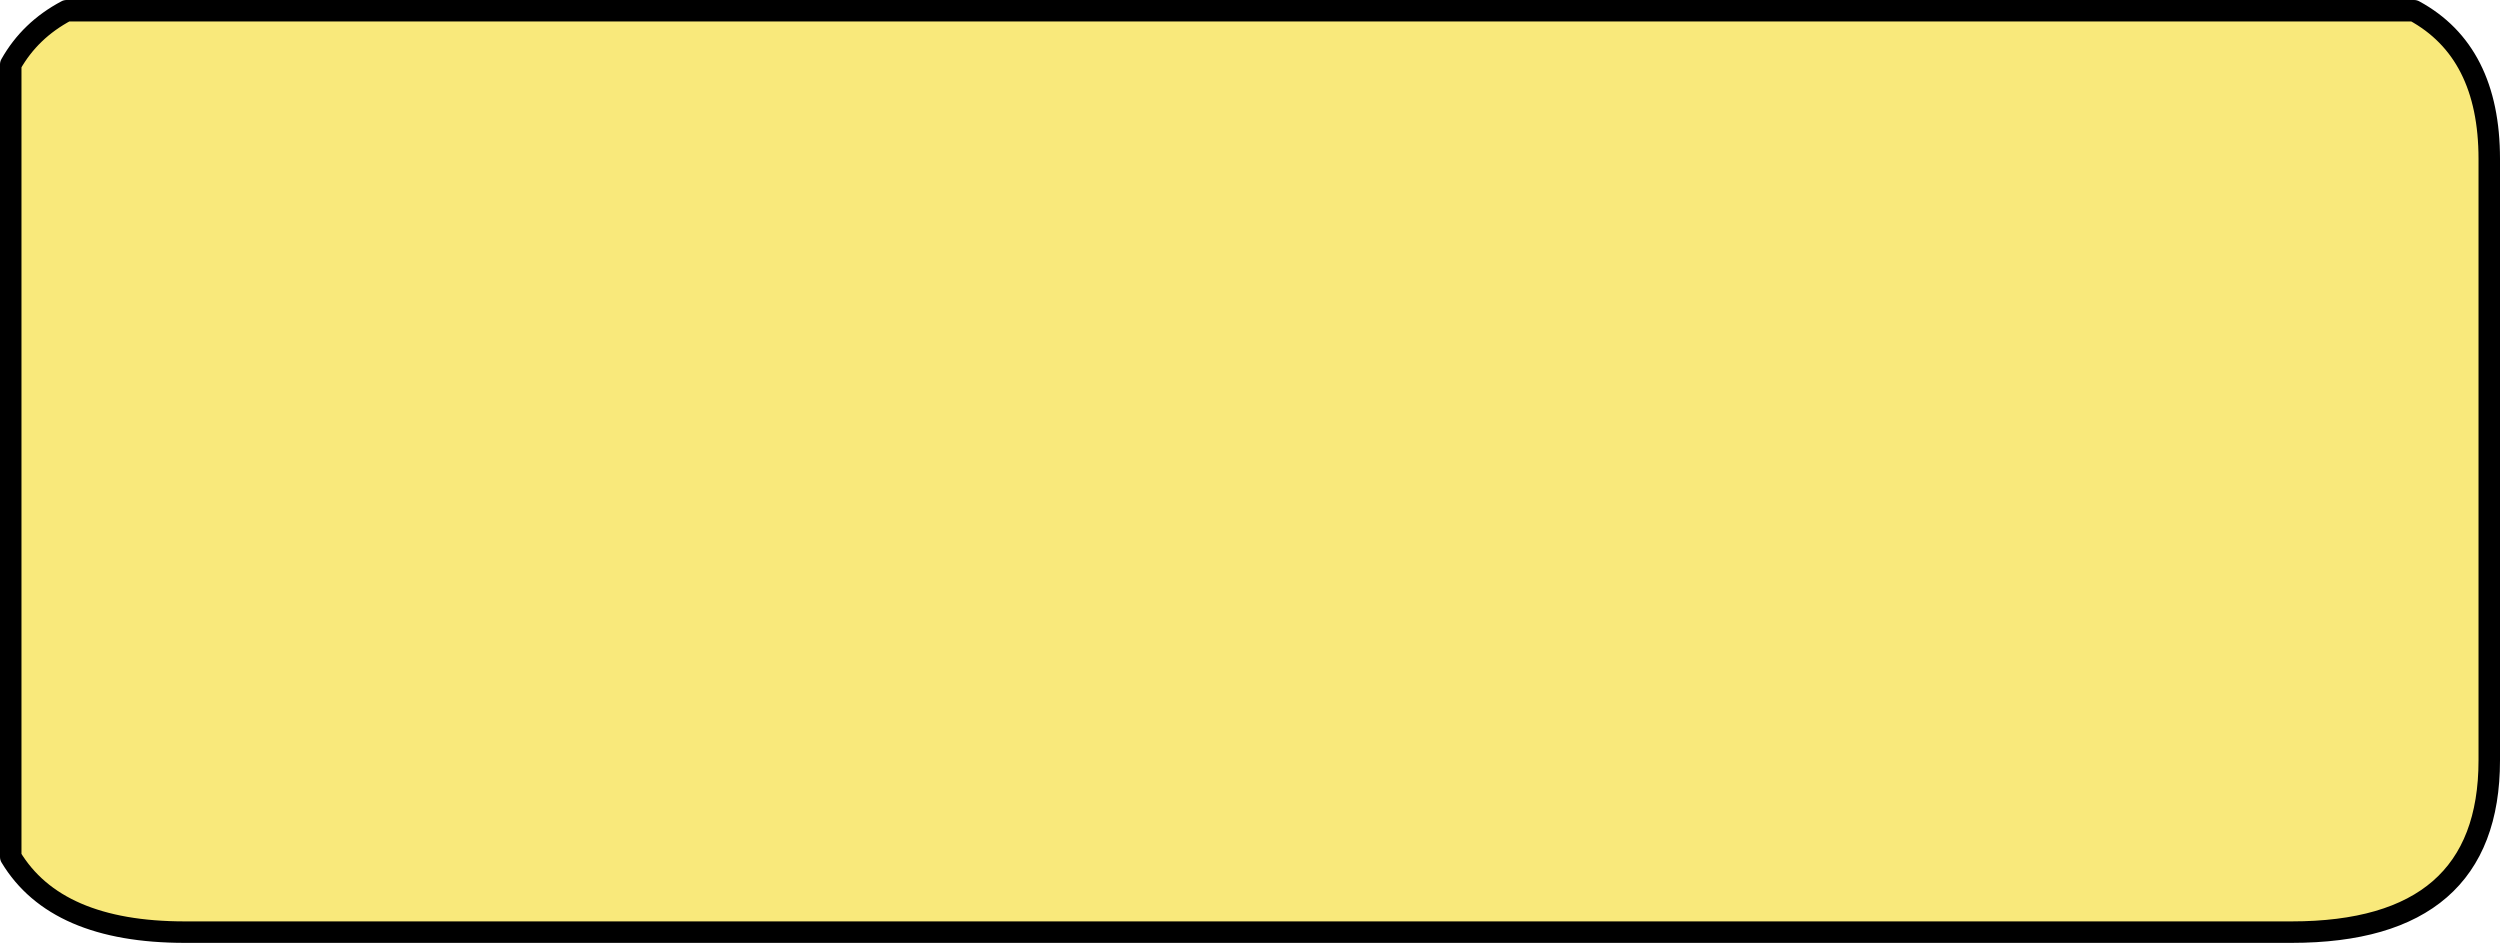
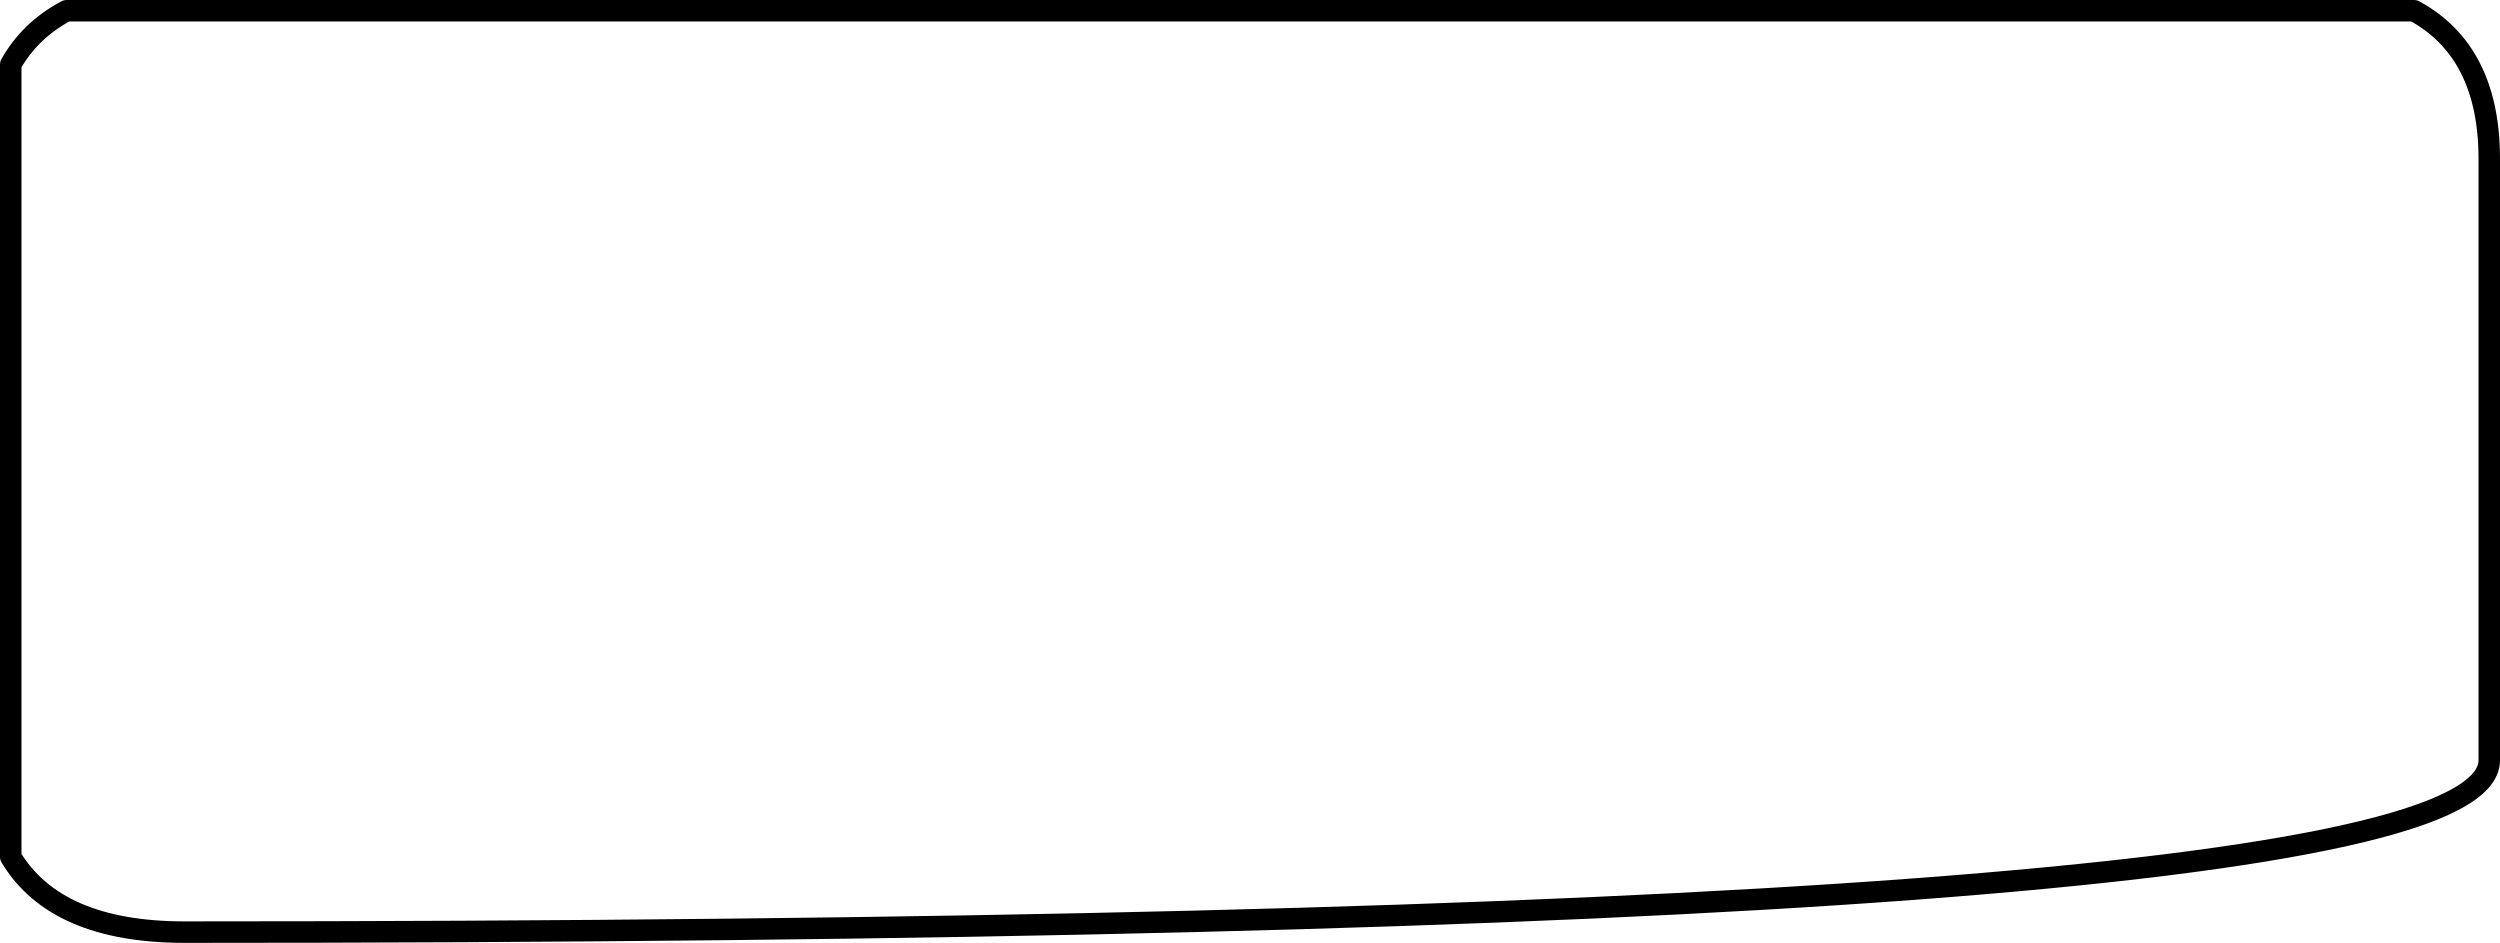
<svg xmlns="http://www.w3.org/2000/svg" height="21.95px" width="58.2px">
  <g transform="matrix(1.0, 0.0, 0.0, 1.0, 5.0, -7.3)">
-     <path d="M52.95 11.0 L52.95 25.0 Q52.95 29.0 48.35 29.0 L-0.7 29.0 Q-3.7 29.0 -4.75 27.25 L-4.75 8.8 Q-4.3 8.0 -3.45 7.55 L51.2 7.55 Q52.95 8.5 52.95 11.0" fill="#f9e97b" fill-rule="evenodd" stroke="none" />
-     <path d="M52.95 11.0 Q52.95 8.5 51.2 7.55 L-3.45 7.55 Q-4.3 8.0 -4.75 8.8 L-4.75 27.25 Q-3.7 29.0 -0.7 29.0 L48.35 29.0 Q52.95 29.0 52.95 25.0 L52.95 11.0 Z" fill="none" stroke="#000000" stroke-linecap="round" stroke-linejoin="round" stroke-width="0.5" />
+     <path d="M52.95 11.0 Q52.95 8.5 51.2 7.55 L-3.45 7.55 Q-4.3 8.0 -4.75 8.8 L-4.75 27.25 Q-3.7 29.0 -0.7 29.0 Q52.95 29.0 52.95 25.0 L52.95 11.0 Z" fill="none" stroke="#000000" stroke-linecap="round" stroke-linejoin="round" stroke-width="0.5" />
  </g>
</svg>